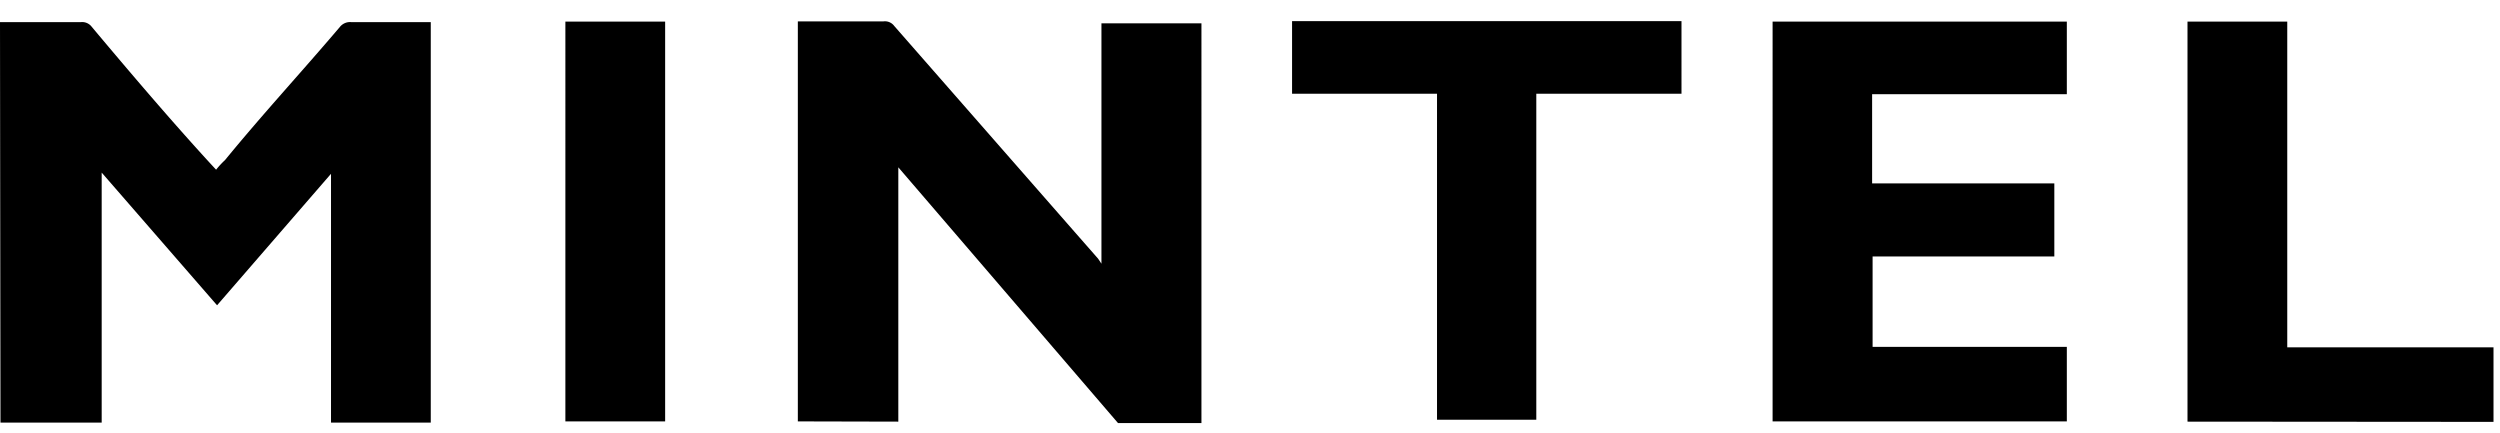
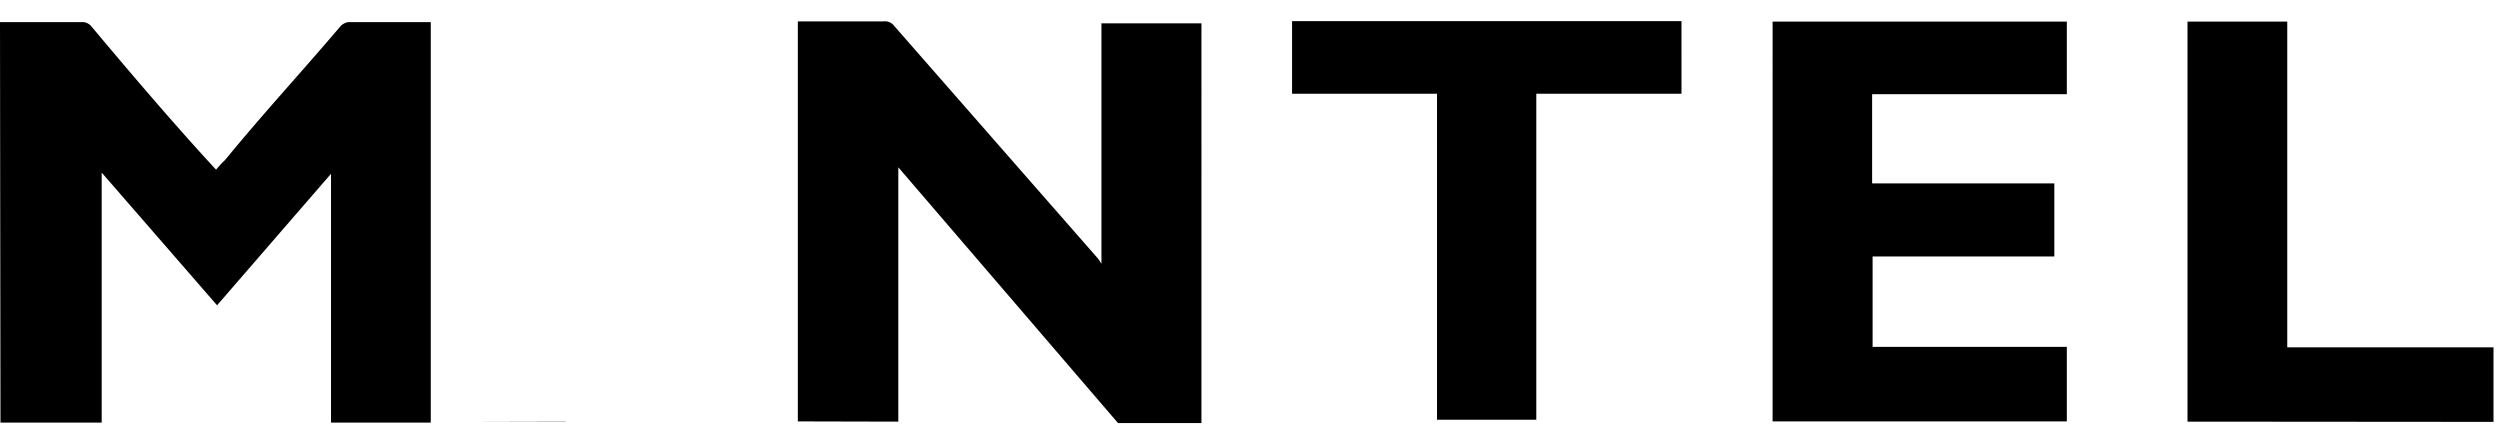
<svg xmlns="http://www.w3.org/2000/svg" width="104" height="18" fill="none" viewBox="0 0 104 18">
-   <path fill="#000" d="M0 .92h3.37a.5.5 0 0 1 .45.2c1.62 1.93 3.27 3.87 4.92 5.67l.25.27c.11-.14.24-.28.37-.4 1.59-1.94 3.2-3.68 4.78-5.54a.54.54 0 0 1 .47-.2h3.31v16.66h-4.15V7.23L9.03 12.7l-4.8-5.52v10.4H.02L0 .91Zm33.19 16.62V.89h3.56a.48.48 0 0 1 .45.19l7.55 8.62.93 1.06.14.21v-10h4.16V17.6h-3.47L37.37 6.96v10.58l-4.18-.01Zm40.55 0V.9h12.24v3.02h-8.1v3.71h7.58v3.04H77.9v3.76h8.08v3.1H73.74Zm-13.96-.08V3.9h-6.03V.88h16.2V3.9h-6.04v13.56h-4.13Zm31.22.08V.9h4.15v13.55h8.58v3.1L91 17.54Zm-67.48 0V.9h4.15v16.63h-4.15Z" />
+   <path fill="#000" d="M0 .92h3.37a.5.5 0 0 1 .45.2c1.62 1.93 3.27 3.87 4.92 5.67l.25.27c.11-.14.24-.28.37-.4 1.59-1.94 3.2-3.68 4.78-5.54a.54.54 0 0 1 .47-.2h3.31v16.66h-4.15V7.23L9.03 12.7l-4.8-5.52v10.4H.02L0 .91Zm33.19 16.62V.89h3.56a.48.48 0 0 1 .45.19l7.55 8.62.93 1.06.14.21v-10h4.16V17.6h-3.47L37.37 6.96v10.58l-4.18-.01Zm40.55 0V.9h12.24v3.02h-8.1v3.71h7.58v3.04H77.9v3.76h8.08v3.1H73.74Zm-13.96-.08V3.9h-6.03V.88h16.2V3.9h-6.04v13.56h-4.13Zm31.22.08V.9h4.15v13.55h8.58v3.1L91 17.54Zm-67.48 0V.9v16.63h-4.15Z" />
</svg>